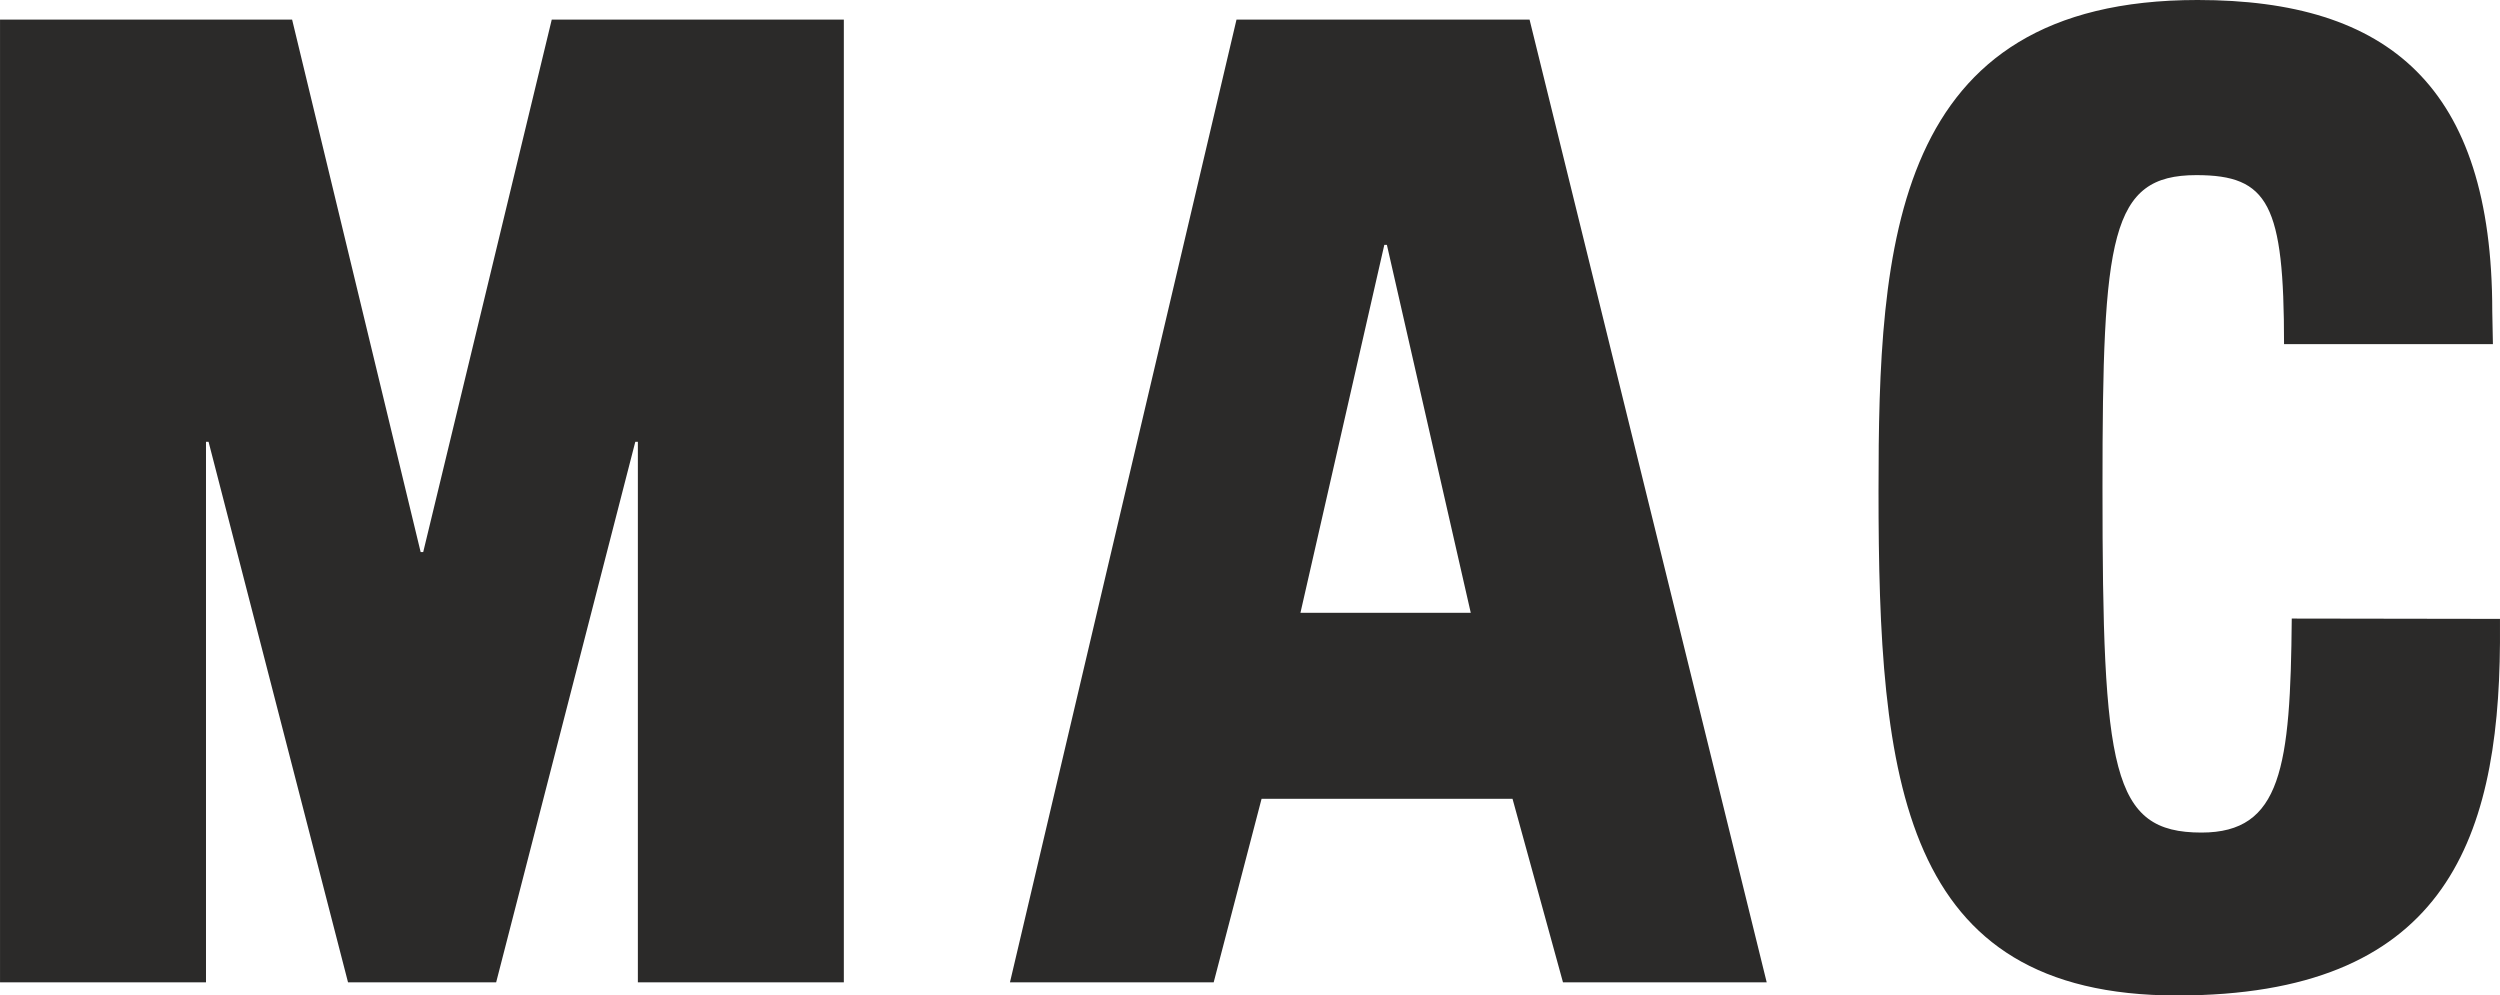
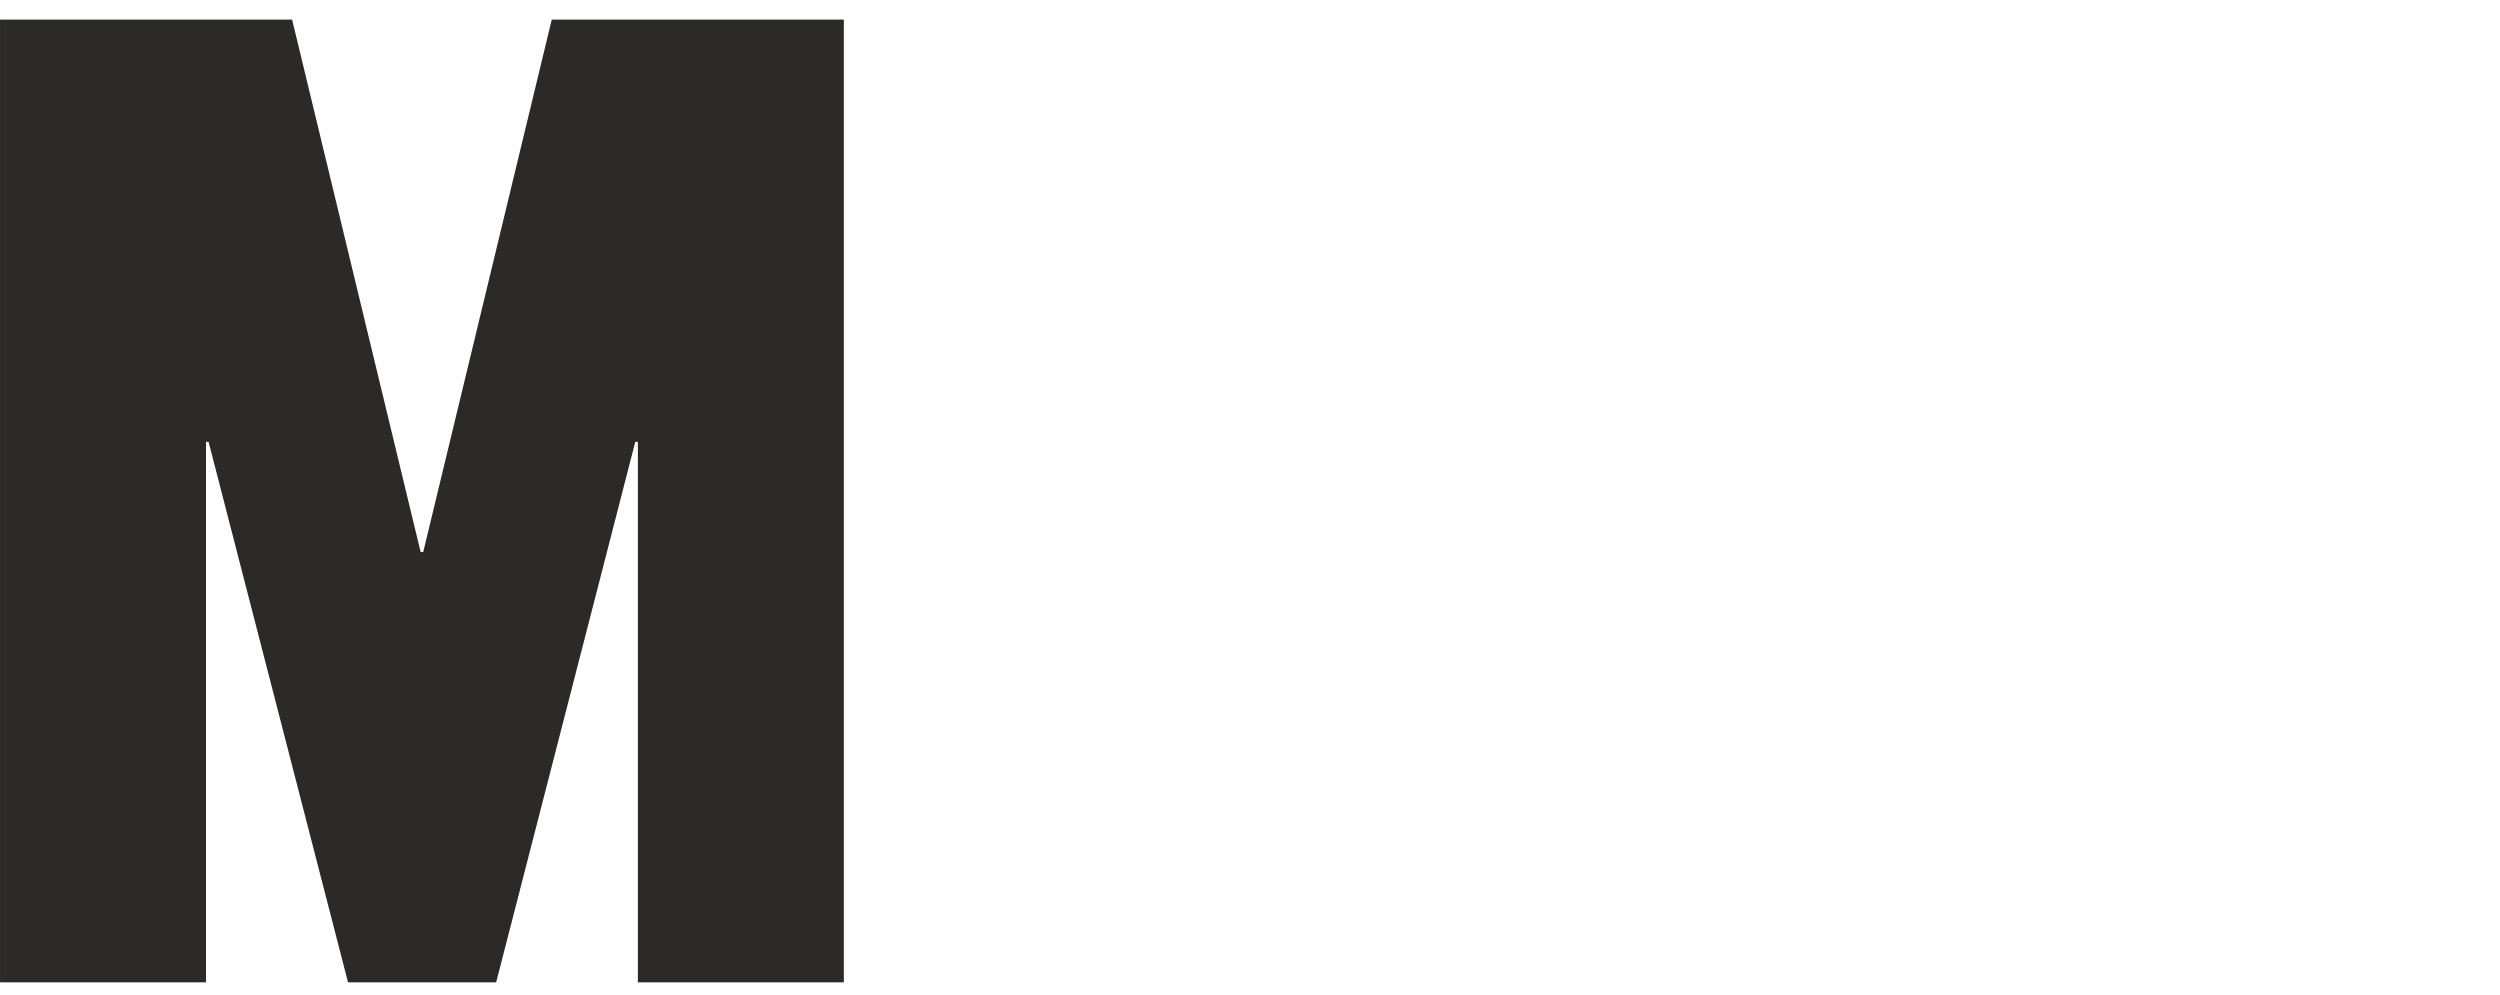
<svg xmlns="http://www.w3.org/2000/svg" xml:space="preserve" width="77.706mm" height="30.942mm" version="1.1" style="shape-rendering:geometricPrecision; text-rendering:geometricPrecision; image-rendering:optimizeQuality; fill-rule:evenodd; clip-rule:evenodd" viewBox="0 0 7780 3098">
  <defs>
    <style type="text/css">
   
    .fil0 {fill:#2B2A29;fill-rule:nonzero}
   
  </style>
  </defs>
  <g id="Ebene_x0020_1">
-     <path class="fil0" d="M7108 1071c0,-435 -48,-526 -273,-526 -268,0 -292,190 -292,971 0,885 28,1075 308,1075 249,0 277,-203 281,-666l648 1 0 74c-4,630 -183,1098 -1005,1098 -861,0 -929,-672 -929,-1570 0,-764 40,-1528 993,-1528 593,0 917,267 917,969l2 102 -650 0z" />
-     <path class="fil0" d="M4577 1907l-530 0 261 -1145 8 0 261 1145zm183 -1846l-912 0 -705 2996 634 0 149 -571 781 0 157 571 634 0 -738 -2996z" />
    <polygon class="fil0" points="909,61 1309,1718 1317,1718 1717,61 2626,61 2626,3057 1985,3057 1985,1375 1977,1375 1544,3057 1083,3057 649,1375 641,1375 641,3057 0,3057 0,61 " />
  </g>
</svg>